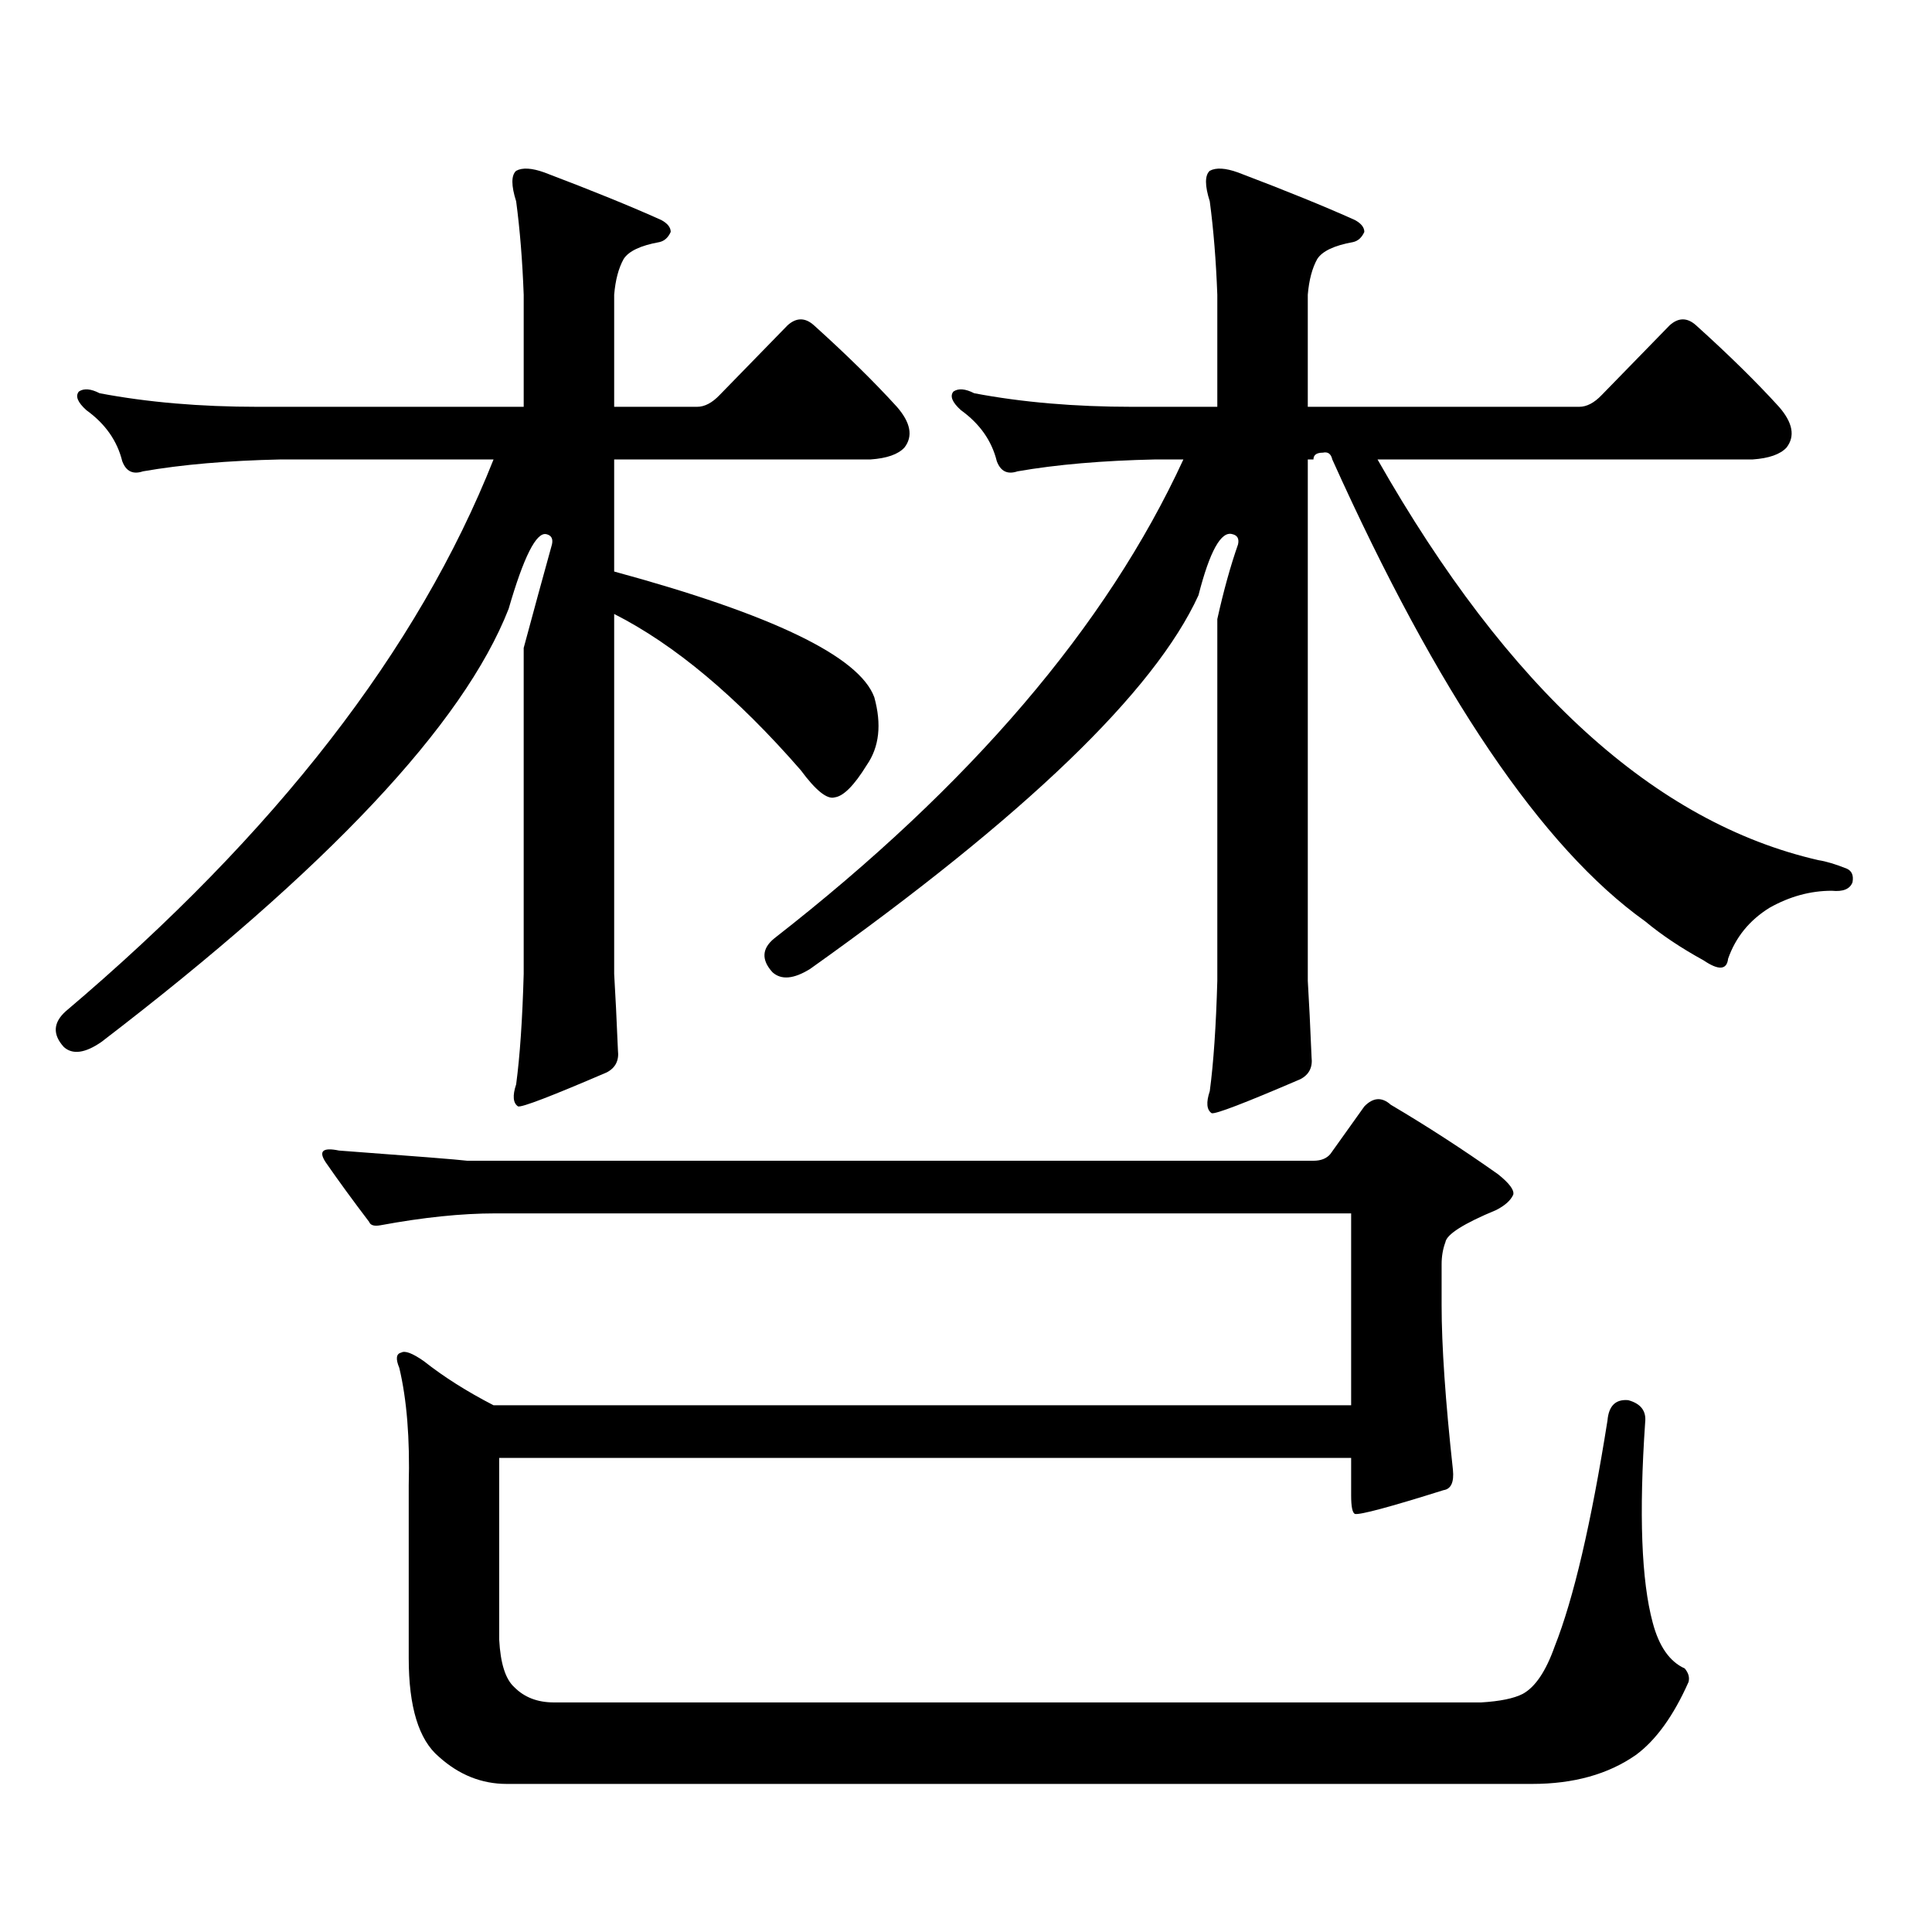
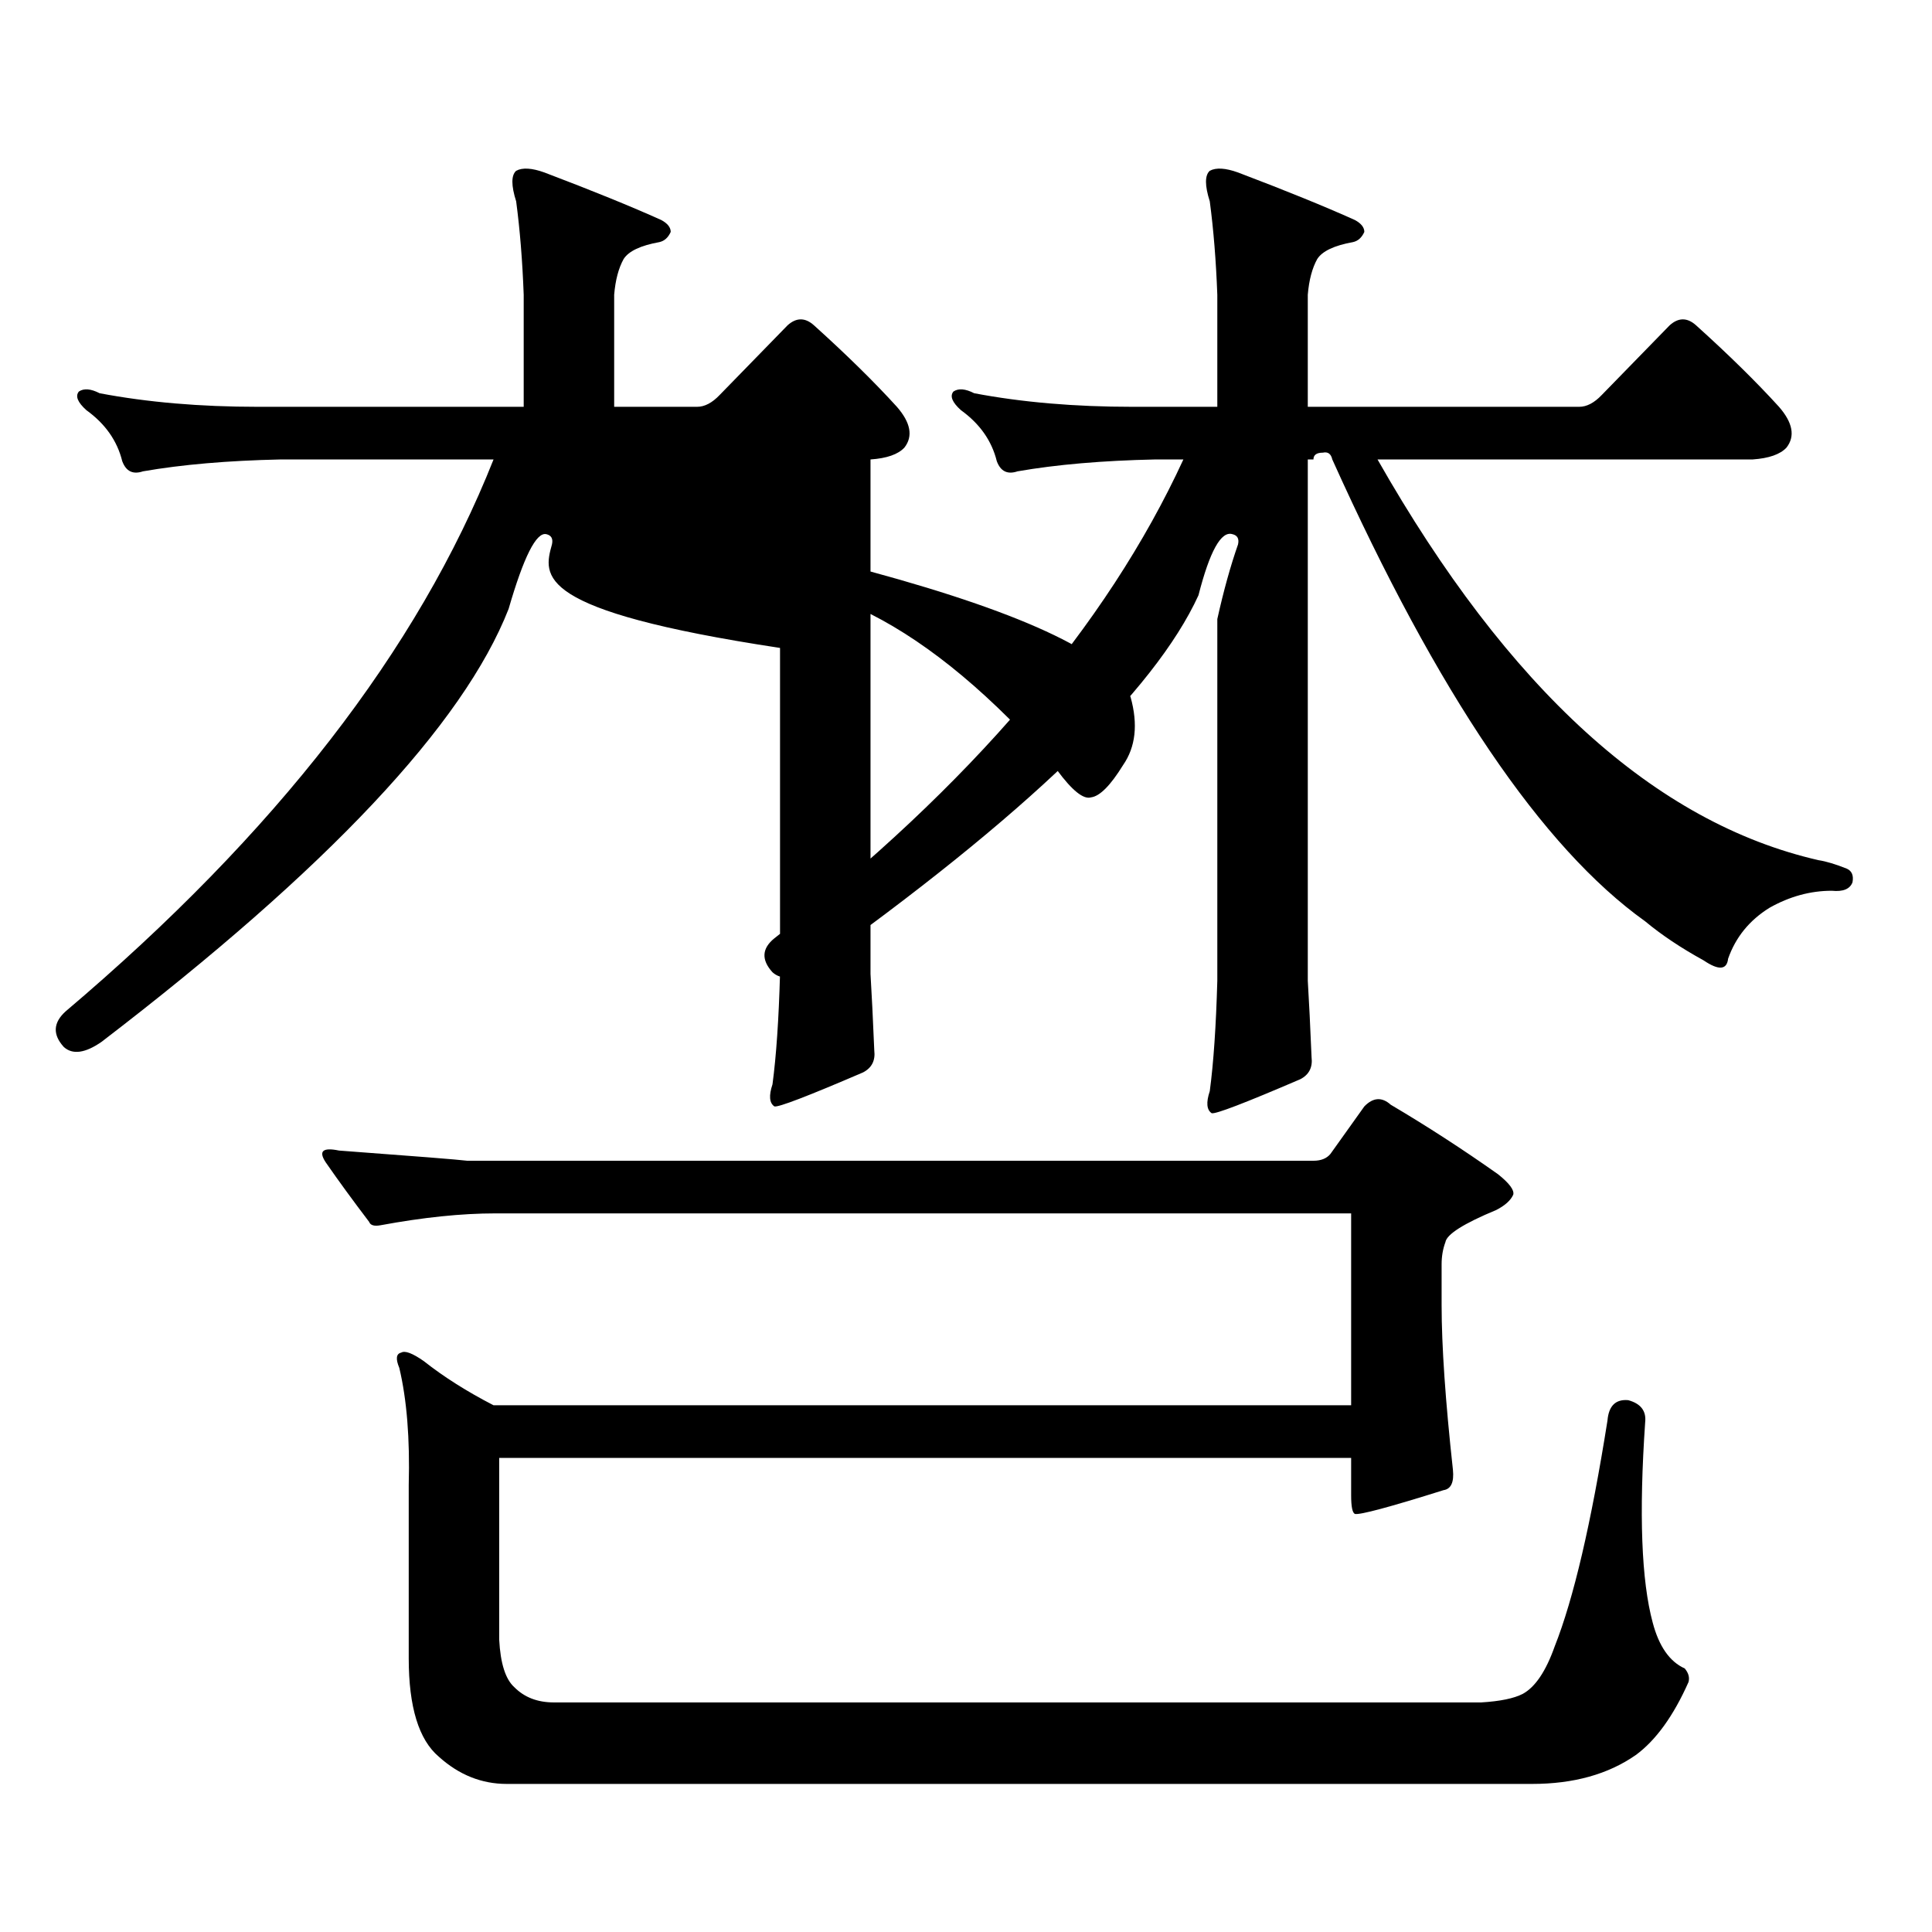
<svg xmlns="http://www.w3.org/2000/svg" version="1.1" id="图层_1" x="0px" y="0px" width="1000px" height="1000px" viewBox="0 0 1000 1000" enable-background="new 0 0 1000 1000" xml:space="preserve">
-   <path d="M285.7,281.758c0.641-2.925-0.335-4.683-2.927-5.273c-5.213-1.167-11.707,11.728-19.512,38.672  c-23.414,59.766-93.656,134.473-210.727,224.121c-8.46,5.864-14.969,6.743-19.512,2.637c-5.854-6.44-5.533-12.593,0.976-18.457  c108.61-91.983,182.435-187.207,221.458-285.645H145.216c-27.316,0.591-51.065,2.637-71.218,6.152c-5.213,1.758-8.78,0-10.731-5.273  c-2.606-10.547-8.78-19.336-18.536-26.367c-4.558-4.093-5.854-7.319-3.902-9.668c2.592-1.758,6.174-1.456,10.731,0.879  c24.71,4.696,52.026,7.031,81.949,7.031h137.558v-58.008c-0.655-17.578-1.951-33.687-3.902-48.34c-2.606-8.198-2.606-13.472,0-15.82  c3.247-1.758,8.125-1.456,14.634,0.879c24.71,9.38,44.877,17.578,60.486,24.609c3.247,1.758,4.878,3.817,4.878,6.152  c-1.311,2.938-3.262,4.696-5.854,5.273c-9.756,1.758-15.944,4.696-18.536,8.789c-2.606,4.696-4.237,10.849-4.878,18.457v58.008  h42.926c3.902,0,7.805-2.046,11.707-6.152l35.121-36.035c4.543-4.093,9.101-4.093,13.658,0  c16.905,15.243,31.219,29.306,42.926,42.188c7.149,8.212,8.445,15.243,3.902,21.094c-3.262,3.516-9.115,5.575-17.561,6.152h-132.68  v58.008c81.949,22.274,126.826,43.945,134.631,65.039c3.902,14.063,2.592,25.79-3.902,35.156  c-6.509,10.547-12.042,16.122-16.585,16.699c-3.902,1.181-9.756-3.516-17.561-14.063c-33.17-38.081-65.364-65.039-96.583-80.859  v186.328c0.641,10.547,1.296,23.73,1.951,39.551c0.641,5.273-1.311,9.091-5.854,11.426c-28.627,12.305-43.901,18.169-45.853,17.578  c-2.606-1.758-2.927-5.562-0.976-11.426c1.951-14.64,3.247-33.687,3.902-57.129v-168.75  C276.265,316.035,281.143,298.169,285.7,281.758z M679.837,600.801c3.902,0,6.829-1.167,8.78-3.516l17.561-24.609  c4.543-4.683,9.101-4.972,13.658-0.879c18.856,11.138,37.393,23.153,55.608,36.035c5.854,4.696,8.445,8.212,7.805,10.547  c-1.311,2.938-4.237,5.575-8.78,7.91c-16.92,7.031-25.7,12.606-26.341,16.699c-1.311,3.516-1.951,7.333-1.951,11.426v21.094  c0,21.094,1.951,49.521,5.854,85.254c0.641,6.454-0.976,9.97-4.878,10.547c-27.972,8.789-43.261,12.882-45.853,12.305  c-1.311-0.591-1.951-3.817-1.951-9.668v-19.336H258.384v94.043c0.641,12.305,3.247,20.503,7.805,24.609  c5.198,5.273,12.027,7.91,20.487,7.91h479.988c9.756-0.591,16.905-2.06,21.463-4.395c6.494-3.516,12.027-11.728,16.585-24.609  c9.756-24.609,18.856-63.583,27.316-116.895c0.641-7.608,4.223-11.124,10.731-10.547c6.494,1.758,9.421,5.575,8.78,11.426  c-3.262,47.461-1.951,82.026,3.902,103.711c3.247,12.305,8.78,20.215,16.585,23.73c1.951,2.335,2.592,4.683,1.951,7.031  c-7.805,17.578-16.92,30.171-27.316,37.793c-14.313,9.956-32.194,14.941-53.657,14.941H262.286  c-13.018,0-24.725-4.696-35.121-14.063c-10.411-8.789-15.609-25.79-15.609-50.977v-89.648c0.641-24.019-0.976-44.233-4.878-60.645  c-1.951-4.683-1.631-7.319,0.976-7.91c1.951-1.167,5.854,0.302,11.707,4.395c10.396,8.212,22.438,15.82,36.097,22.852h443.892  v-99.316H256.433c-17.561,0-37.407,2.06-59.511,6.152c-3.262,0.591-5.213,0-5.854-1.758c-8.46-11.124-15.944-21.382-22.438-30.762  c-3.902-5.851-1.631-7.91,6.829-6.152c39.664,2.938,61.782,4.696,66.34,5.273H679.837z M684.715,234.297  c-3.262,0-4.878,1.181-4.878,3.516h-2.927v269.824c0.641,10.547,1.296,23.73,1.951,39.551c0.641,5.273-1.311,9.091-5.854,11.426  c-28.627,12.305-43.901,18.169-45.853,17.578c-2.606-1.758-2.927-5.562-0.976-11.426c1.951-14.64,3.247-33.687,3.902-57.129V320.43  c3.247-14.64,6.829-27.534,10.731-38.672c0.641-2.925-0.335-4.683-2.927-5.273c-5.854-1.758-11.707,8.789-17.561,31.641  c-22.773,49.81-89.754,114.258-200.971,193.359c-8.46,5.273-14.969,5.864-19.512,1.758c-5.854-6.44-5.533-12.305,0.976-17.578  c101.461-79.102,172.023-161.719,211.702-247.852h-14.634c-27.316,0.591-51.065,2.637-71.218,6.152  c-5.213,1.758-8.78,0-10.731-5.273c-2.606-10.547-8.78-19.336-18.536-26.367c-4.558-4.093-5.854-7.319-3.902-9.668  c2.592-1.758,6.174-1.456,10.731,0.879c24.71,4.696,52.026,7.031,81.949,7.031h43.901v-58.008  c-0.655-17.578-1.951-33.687-3.902-48.34c-2.606-8.198-2.606-13.472,0-15.82c3.247-1.758,8.125-1.456,14.634,0.879  c24.71,9.38,44.877,17.578,60.486,24.609c3.247,1.758,4.878,3.817,4.878,6.152c-1.311,2.938-3.262,4.696-5.854,5.273  c-9.756,1.758-15.944,4.696-18.536,8.789c-2.606,4.696-4.237,10.849-4.878,18.457v58.008h140.484c3.902,0,7.805-2.046,11.707-6.152  l35.121-36.035c4.543-4.093,9.101-4.093,13.658,0c16.905,15.243,31.219,29.306,42.926,42.188c7.149,8.212,8.445,15.243,3.902,21.094  c-3.262,3.516-9.115,5.575-17.561,6.152H713.007c67.636,118.954,143.731,188.086,228.287,207.422  c3.902,0.591,8.78,2.06,14.634,4.395c2.592,1.181,3.567,3.516,2.927,7.031c-1.311,3.516-4.878,4.985-10.731,4.395  c-11.066,0-21.798,2.938-32.194,8.789c-10.411,6.454-17.561,15.243-21.463,26.367c-0.655,5.864-4.878,6.152-12.683,0.879  c-11.707-6.44-21.798-13.184-30.243-20.215c-53.337-38.081-107.314-117.773-161.947-239.063  C688.938,234.888,687.307,233.72,684.715,234.297z" />
+   <path d="M285.7,281.758c0.641-2.925-0.335-4.683-2.927-5.273c-5.213-1.167-11.707,11.728-19.512,38.672  c-23.414,59.766-93.656,134.473-210.727,224.121c-8.46,5.864-14.969,6.743-19.512,2.637c-5.854-6.44-5.533-12.593,0.976-18.457  c108.61-91.983,182.435-187.207,221.458-285.645H145.216c-27.316,0.591-51.065,2.637-71.218,6.152c-5.213,1.758-8.78,0-10.731-5.273  c-2.606-10.547-8.78-19.336-18.536-26.367c-4.558-4.093-5.854-7.319-3.902-9.668c2.592-1.758,6.174-1.456,10.731,0.879  c24.71,4.696,52.026,7.031,81.949,7.031h137.558v-58.008c-0.655-17.578-1.951-33.687-3.902-48.34c-2.606-8.198-2.606-13.472,0-15.82  c3.247-1.758,8.125-1.456,14.634,0.879c24.71,9.38,44.877,17.578,60.486,24.609c3.247,1.758,4.878,3.817,4.878,6.152  c-1.311,2.938-3.262,4.696-5.854,5.273c-9.756,1.758-15.944,4.696-18.536,8.789c-2.606,4.696-4.237,10.849-4.878,18.457v58.008  h42.926c3.902,0,7.805-2.046,11.707-6.152l35.121-36.035c4.543-4.093,9.101-4.093,13.658,0  c16.905,15.243,31.219,29.306,42.926,42.188c7.149,8.212,8.445,15.243,3.902,21.094c-3.262,3.516-9.115,5.575-17.561,6.152v58.008c81.949,22.274,126.826,43.945,134.631,65.039c3.902,14.063,2.592,25.79-3.902,35.156  c-6.509,10.547-12.042,16.122-16.585,16.699c-3.902,1.181-9.756-3.516-17.561-14.063c-33.17-38.081-65.364-65.039-96.583-80.859  v186.328c0.641,10.547,1.296,23.73,1.951,39.551c0.641,5.273-1.311,9.091-5.854,11.426c-28.627,12.305-43.901,18.169-45.853,17.578  c-2.606-1.758-2.927-5.562-0.976-11.426c1.951-14.64,3.247-33.687,3.902-57.129v-168.75  C276.265,316.035,281.143,298.169,285.7,281.758z M679.837,600.801c3.902,0,6.829-1.167,8.78-3.516l17.561-24.609  c4.543-4.683,9.101-4.972,13.658-0.879c18.856,11.138,37.393,23.153,55.608,36.035c5.854,4.696,8.445,8.212,7.805,10.547  c-1.311,2.938-4.237,5.575-8.78,7.91c-16.92,7.031-25.7,12.606-26.341,16.699c-1.311,3.516-1.951,7.333-1.951,11.426v21.094  c0,21.094,1.951,49.521,5.854,85.254c0.641,6.454-0.976,9.97-4.878,10.547c-27.972,8.789-43.261,12.882-45.853,12.305  c-1.311-0.591-1.951-3.817-1.951-9.668v-19.336H258.384v94.043c0.641,12.305,3.247,20.503,7.805,24.609  c5.198,5.273,12.027,7.91,20.487,7.91h479.988c9.756-0.591,16.905-2.06,21.463-4.395c6.494-3.516,12.027-11.728,16.585-24.609  c9.756-24.609,18.856-63.583,27.316-116.895c0.641-7.608,4.223-11.124,10.731-10.547c6.494,1.758,9.421,5.575,8.78,11.426  c-3.262,47.461-1.951,82.026,3.902,103.711c3.247,12.305,8.78,20.215,16.585,23.73c1.951,2.335,2.592,4.683,1.951,7.031  c-7.805,17.578-16.92,30.171-27.316,37.793c-14.313,9.956-32.194,14.941-53.657,14.941H262.286  c-13.018,0-24.725-4.696-35.121-14.063c-10.411-8.789-15.609-25.79-15.609-50.977v-89.648c0.641-24.019-0.976-44.233-4.878-60.645  c-1.951-4.683-1.631-7.319,0.976-7.91c1.951-1.167,5.854,0.302,11.707,4.395c10.396,8.212,22.438,15.82,36.097,22.852h443.892  v-99.316H256.433c-17.561,0-37.407,2.06-59.511,6.152c-3.262,0.591-5.213,0-5.854-1.758c-8.46-11.124-15.944-21.382-22.438-30.762  c-3.902-5.851-1.631-7.91,6.829-6.152c39.664,2.938,61.782,4.696,66.34,5.273H679.837z M684.715,234.297  c-3.262,0-4.878,1.181-4.878,3.516h-2.927v269.824c0.641,10.547,1.296,23.73,1.951,39.551c0.641,5.273-1.311,9.091-5.854,11.426  c-28.627,12.305-43.901,18.169-45.853,17.578c-2.606-1.758-2.927-5.562-0.976-11.426c1.951-14.64,3.247-33.687,3.902-57.129V320.43  c3.247-14.64,6.829-27.534,10.731-38.672c0.641-2.925-0.335-4.683-2.927-5.273c-5.854-1.758-11.707,8.789-17.561,31.641  c-22.773,49.81-89.754,114.258-200.971,193.359c-8.46,5.273-14.969,5.864-19.512,1.758c-5.854-6.44-5.533-12.305,0.976-17.578  c101.461-79.102,172.023-161.719,211.702-247.852h-14.634c-27.316,0.591-51.065,2.637-71.218,6.152  c-5.213,1.758-8.78,0-10.731-5.273c-2.606-10.547-8.78-19.336-18.536-26.367c-4.558-4.093-5.854-7.319-3.902-9.668  c2.592-1.758,6.174-1.456,10.731,0.879c24.71,4.696,52.026,7.031,81.949,7.031h43.901v-58.008  c-0.655-17.578-1.951-33.687-3.902-48.34c-2.606-8.198-2.606-13.472,0-15.82c3.247-1.758,8.125-1.456,14.634,0.879  c24.71,9.38,44.877,17.578,60.486,24.609c3.247,1.758,4.878,3.817,4.878,6.152c-1.311,2.938-3.262,4.696-5.854,5.273  c-9.756,1.758-15.944,4.696-18.536,8.789c-2.606,4.696-4.237,10.849-4.878,18.457v58.008h140.484c3.902,0,7.805-2.046,11.707-6.152  l35.121-36.035c4.543-4.093,9.101-4.093,13.658,0c16.905,15.243,31.219,29.306,42.926,42.188c7.149,8.212,8.445,15.243,3.902,21.094  c-3.262,3.516-9.115,5.575-17.561,6.152H713.007c67.636,118.954,143.731,188.086,228.287,207.422  c3.902,0.591,8.78,2.06,14.634,4.395c2.592,1.181,3.567,3.516,2.927,7.031c-1.311,3.516-4.878,4.985-10.731,4.395  c-11.066,0-21.798,2.938-32.194,8.789c-10.411,6.454-17.561,15.243-21.463,26.367c-0.655,5.864-4.878,6.152-12.683,0.879  c-11.707-6.44-21.798-13.184-30.243-20.215c-53.337-38.081-107.314-117.773-161.947-239.063  C688.938,234.888,687.307,233.72,684.715,234.297z" />
</svg>